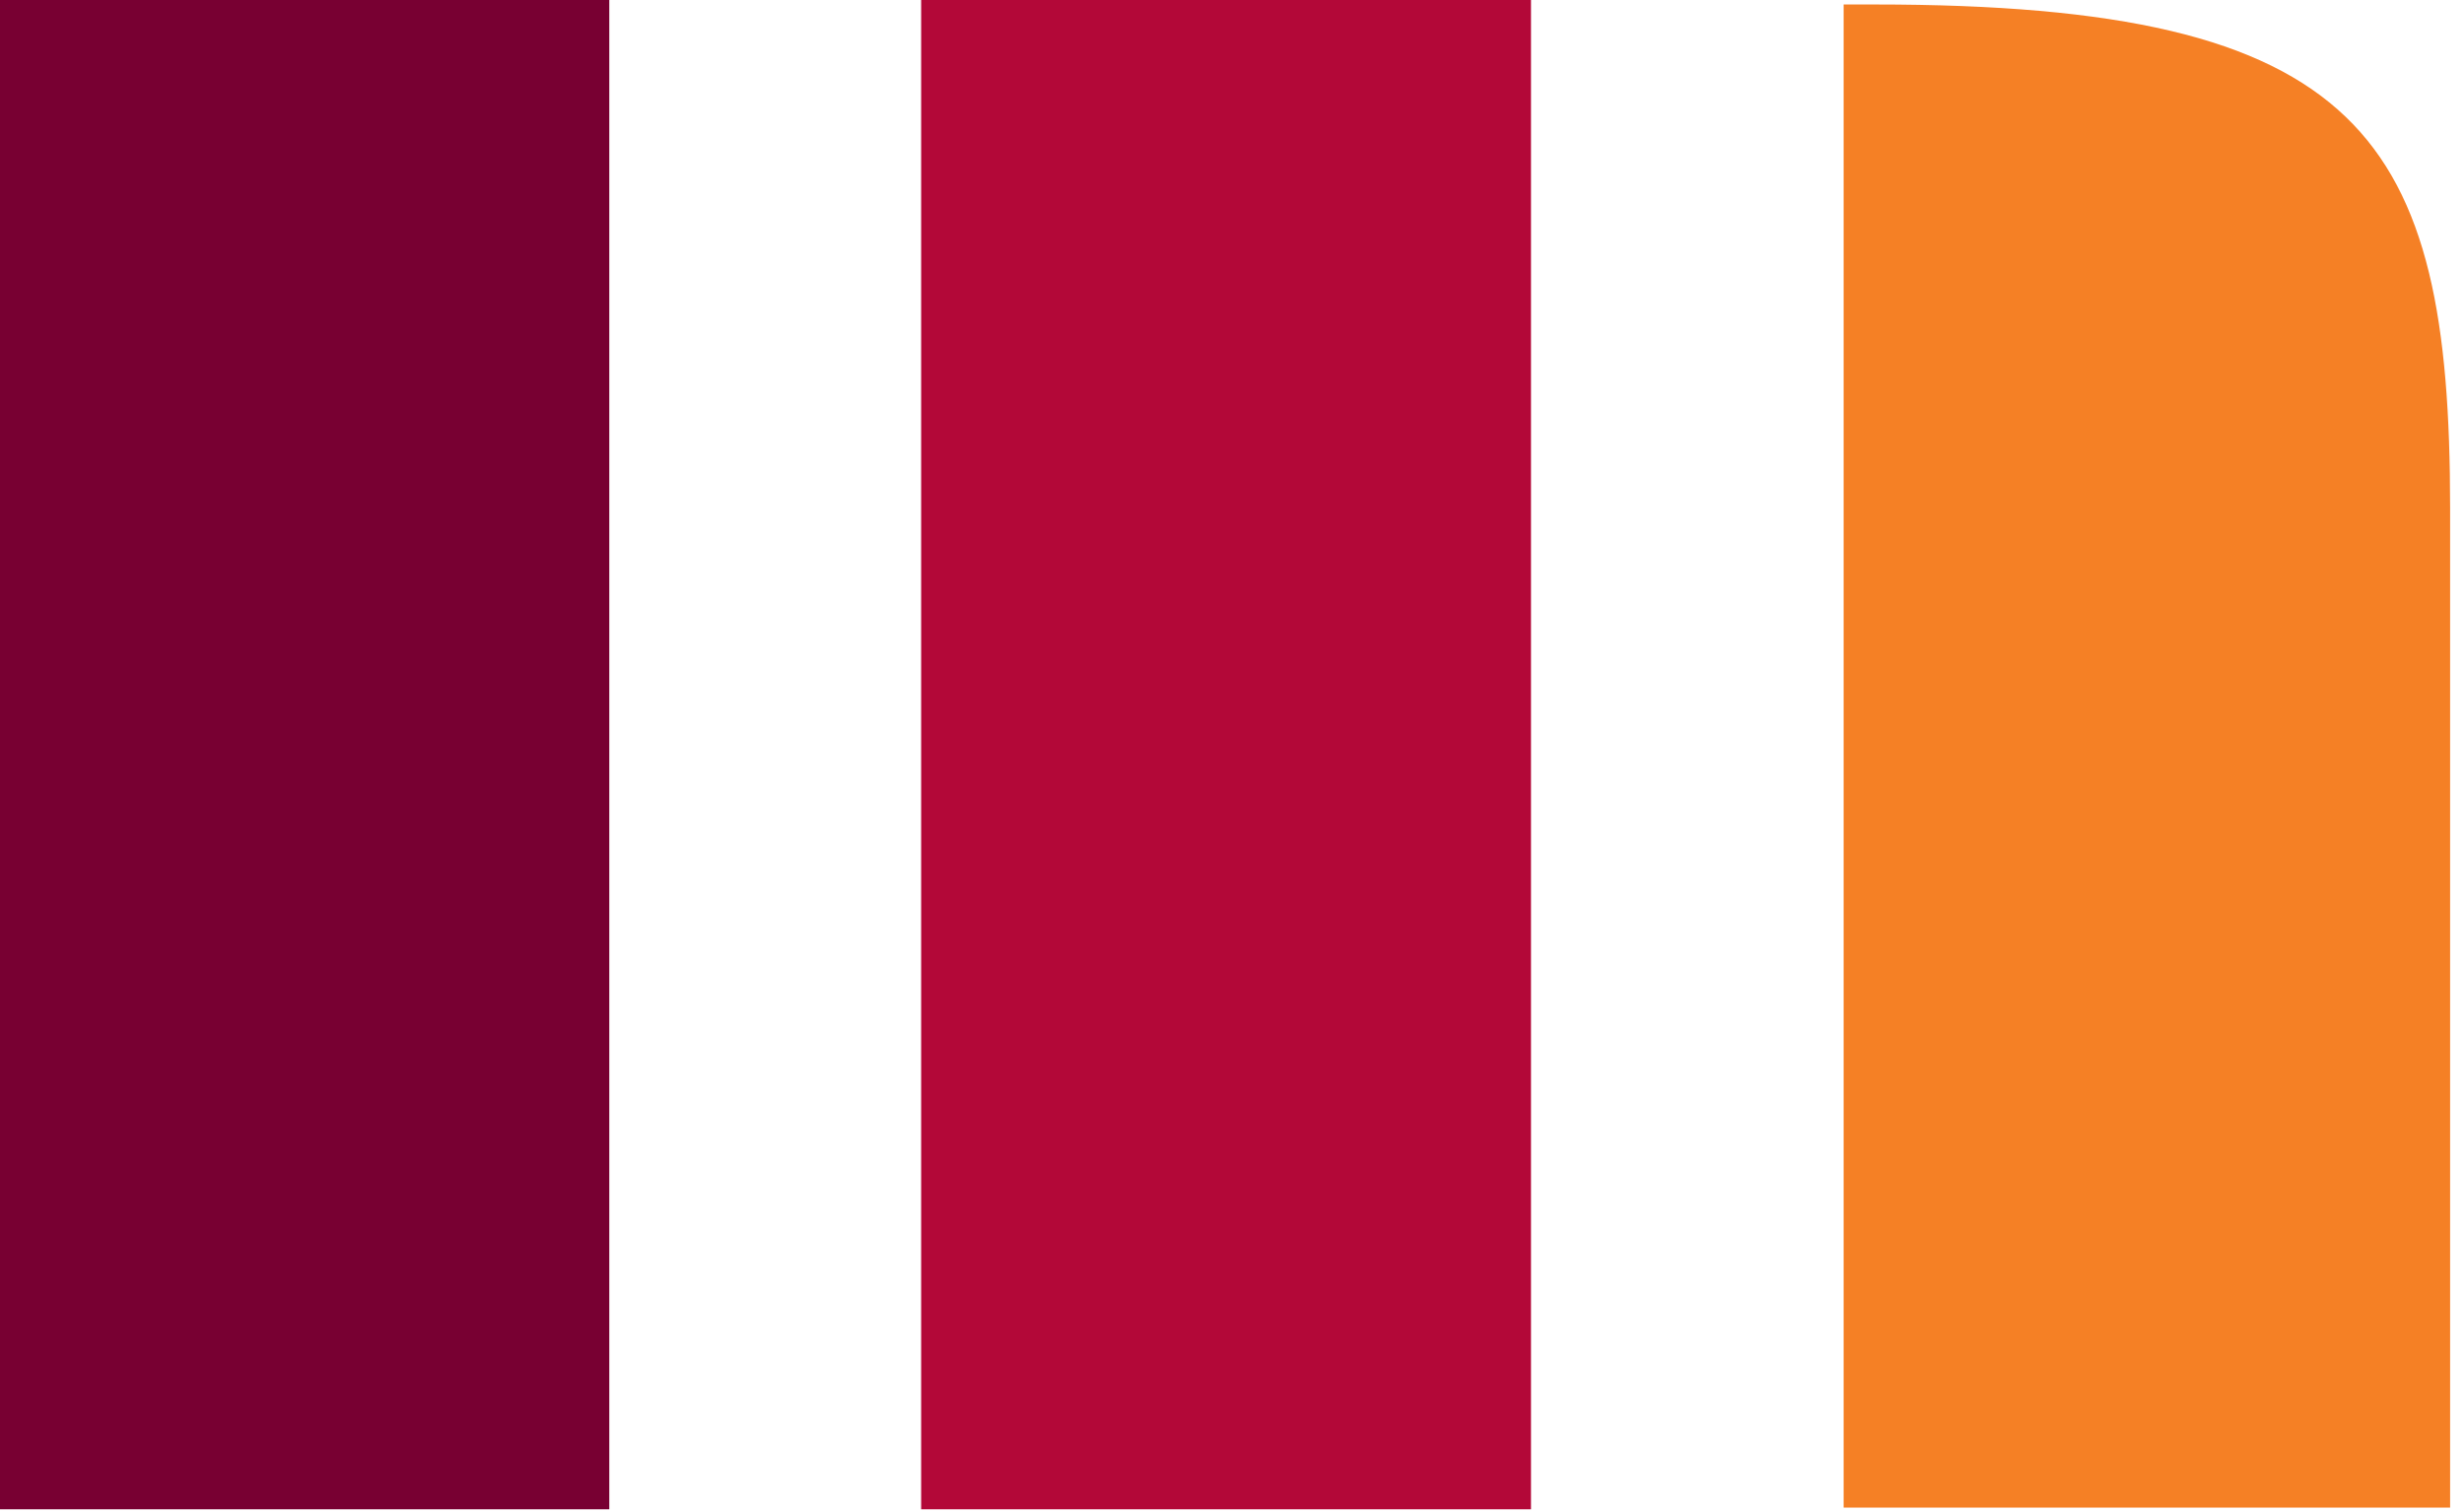
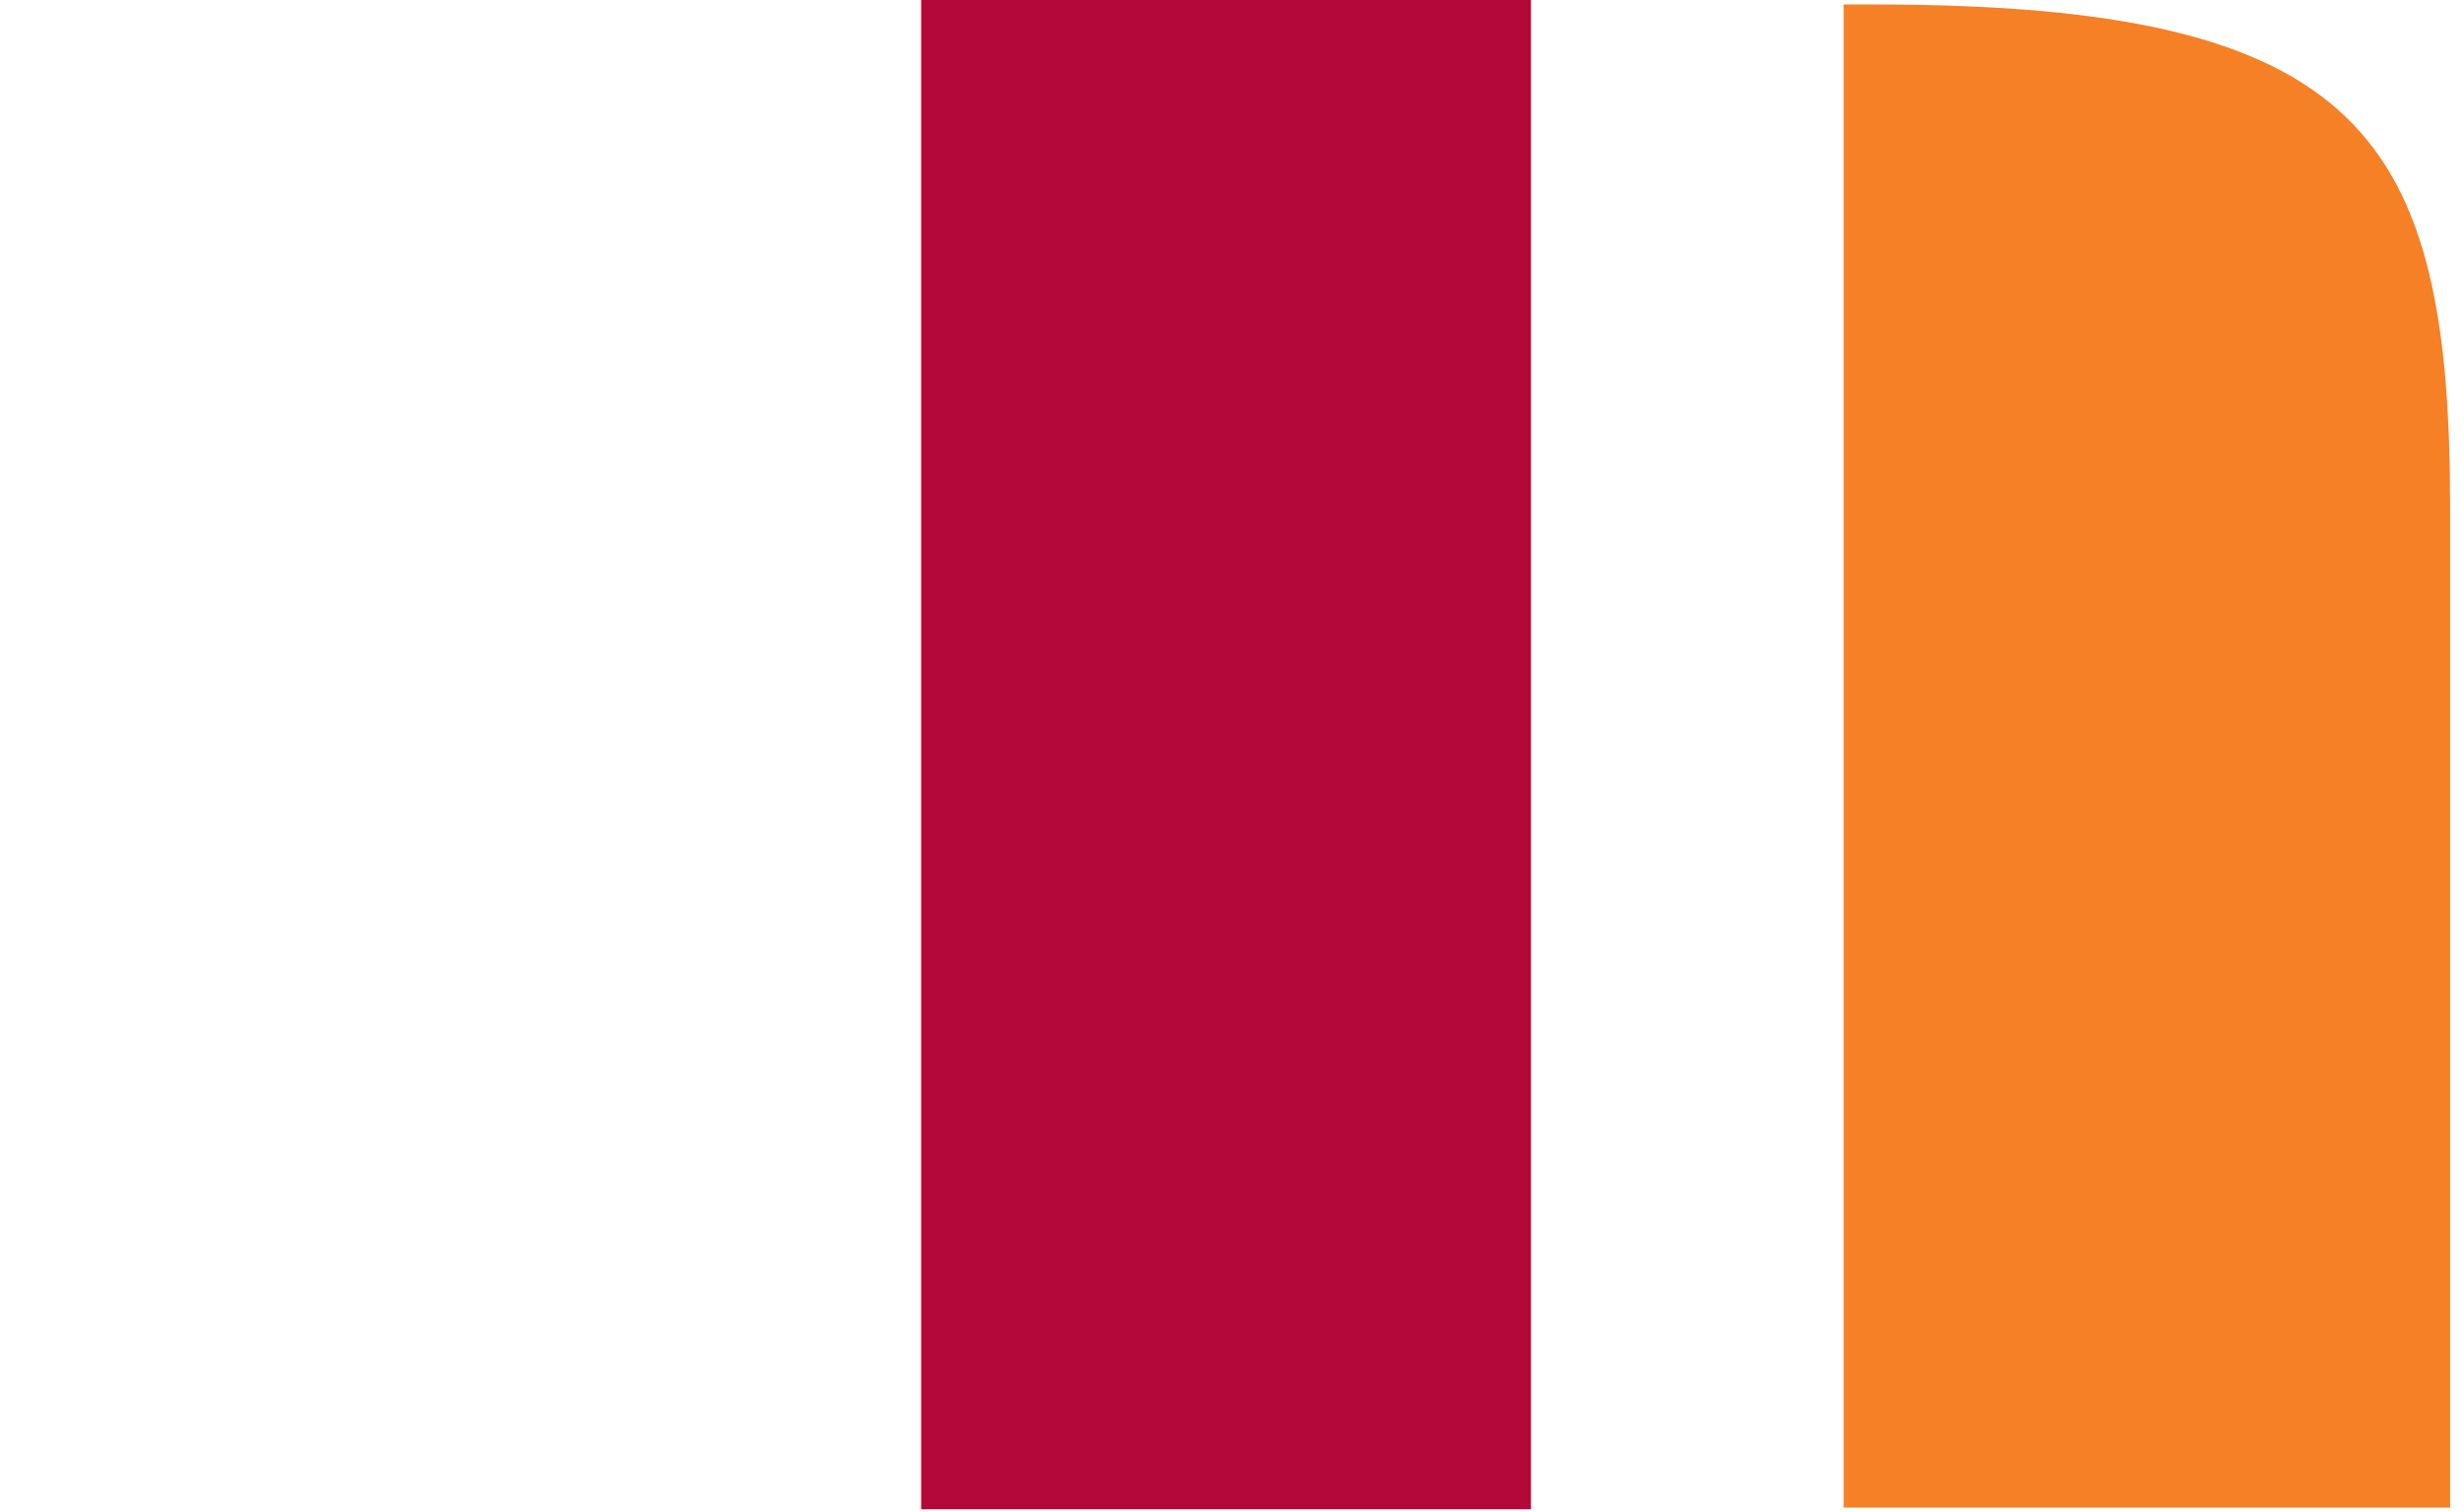
<svg xmlns="http://www.w3.org/2000/svg" width="44" height="27" viewBox="0 0 44 27" fill="none">
-   <path d="M10.88 0H0V26.95H10.88V0Z" fill="#780032" />
  <path d="M27.339 0H16.449V26.95H27.339V0Z" fill="#B30838" />
  <path d="M43.752 9.07C43.752 2.43 42.202 0.08 33.472 0.08H32.922V26.92H43.752V9.07Z" fill="#F58025" />
</svg>